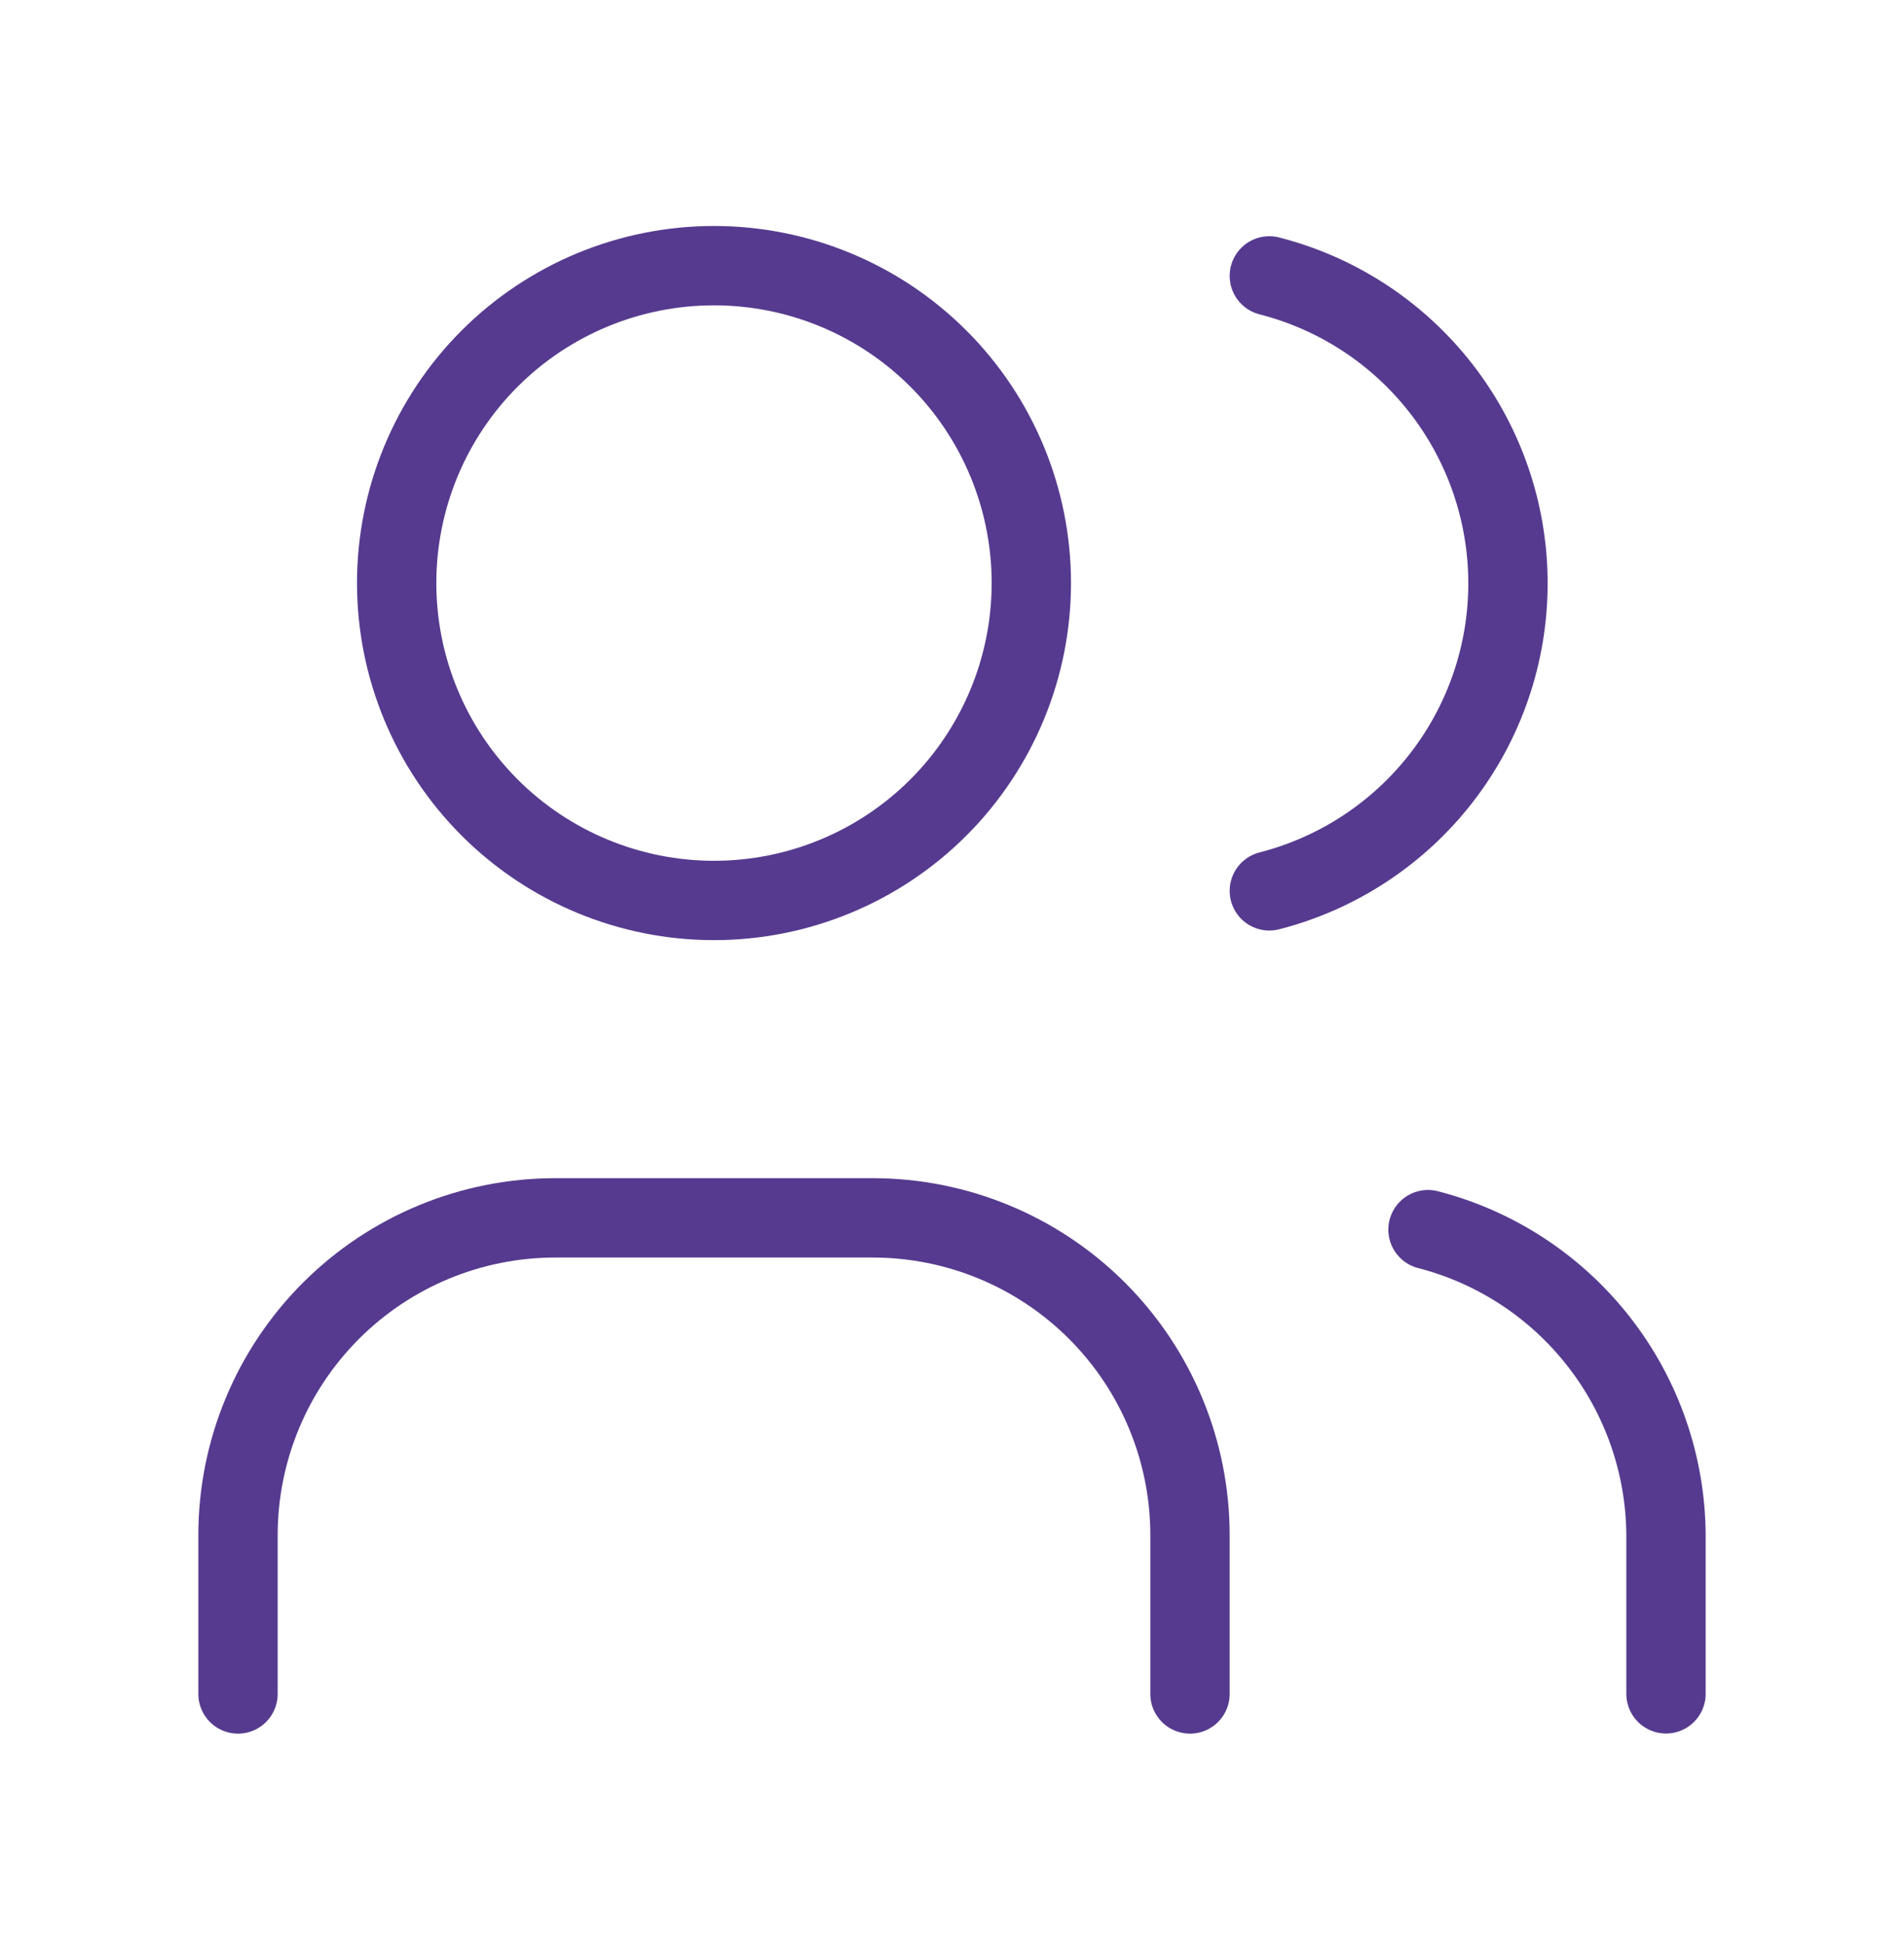
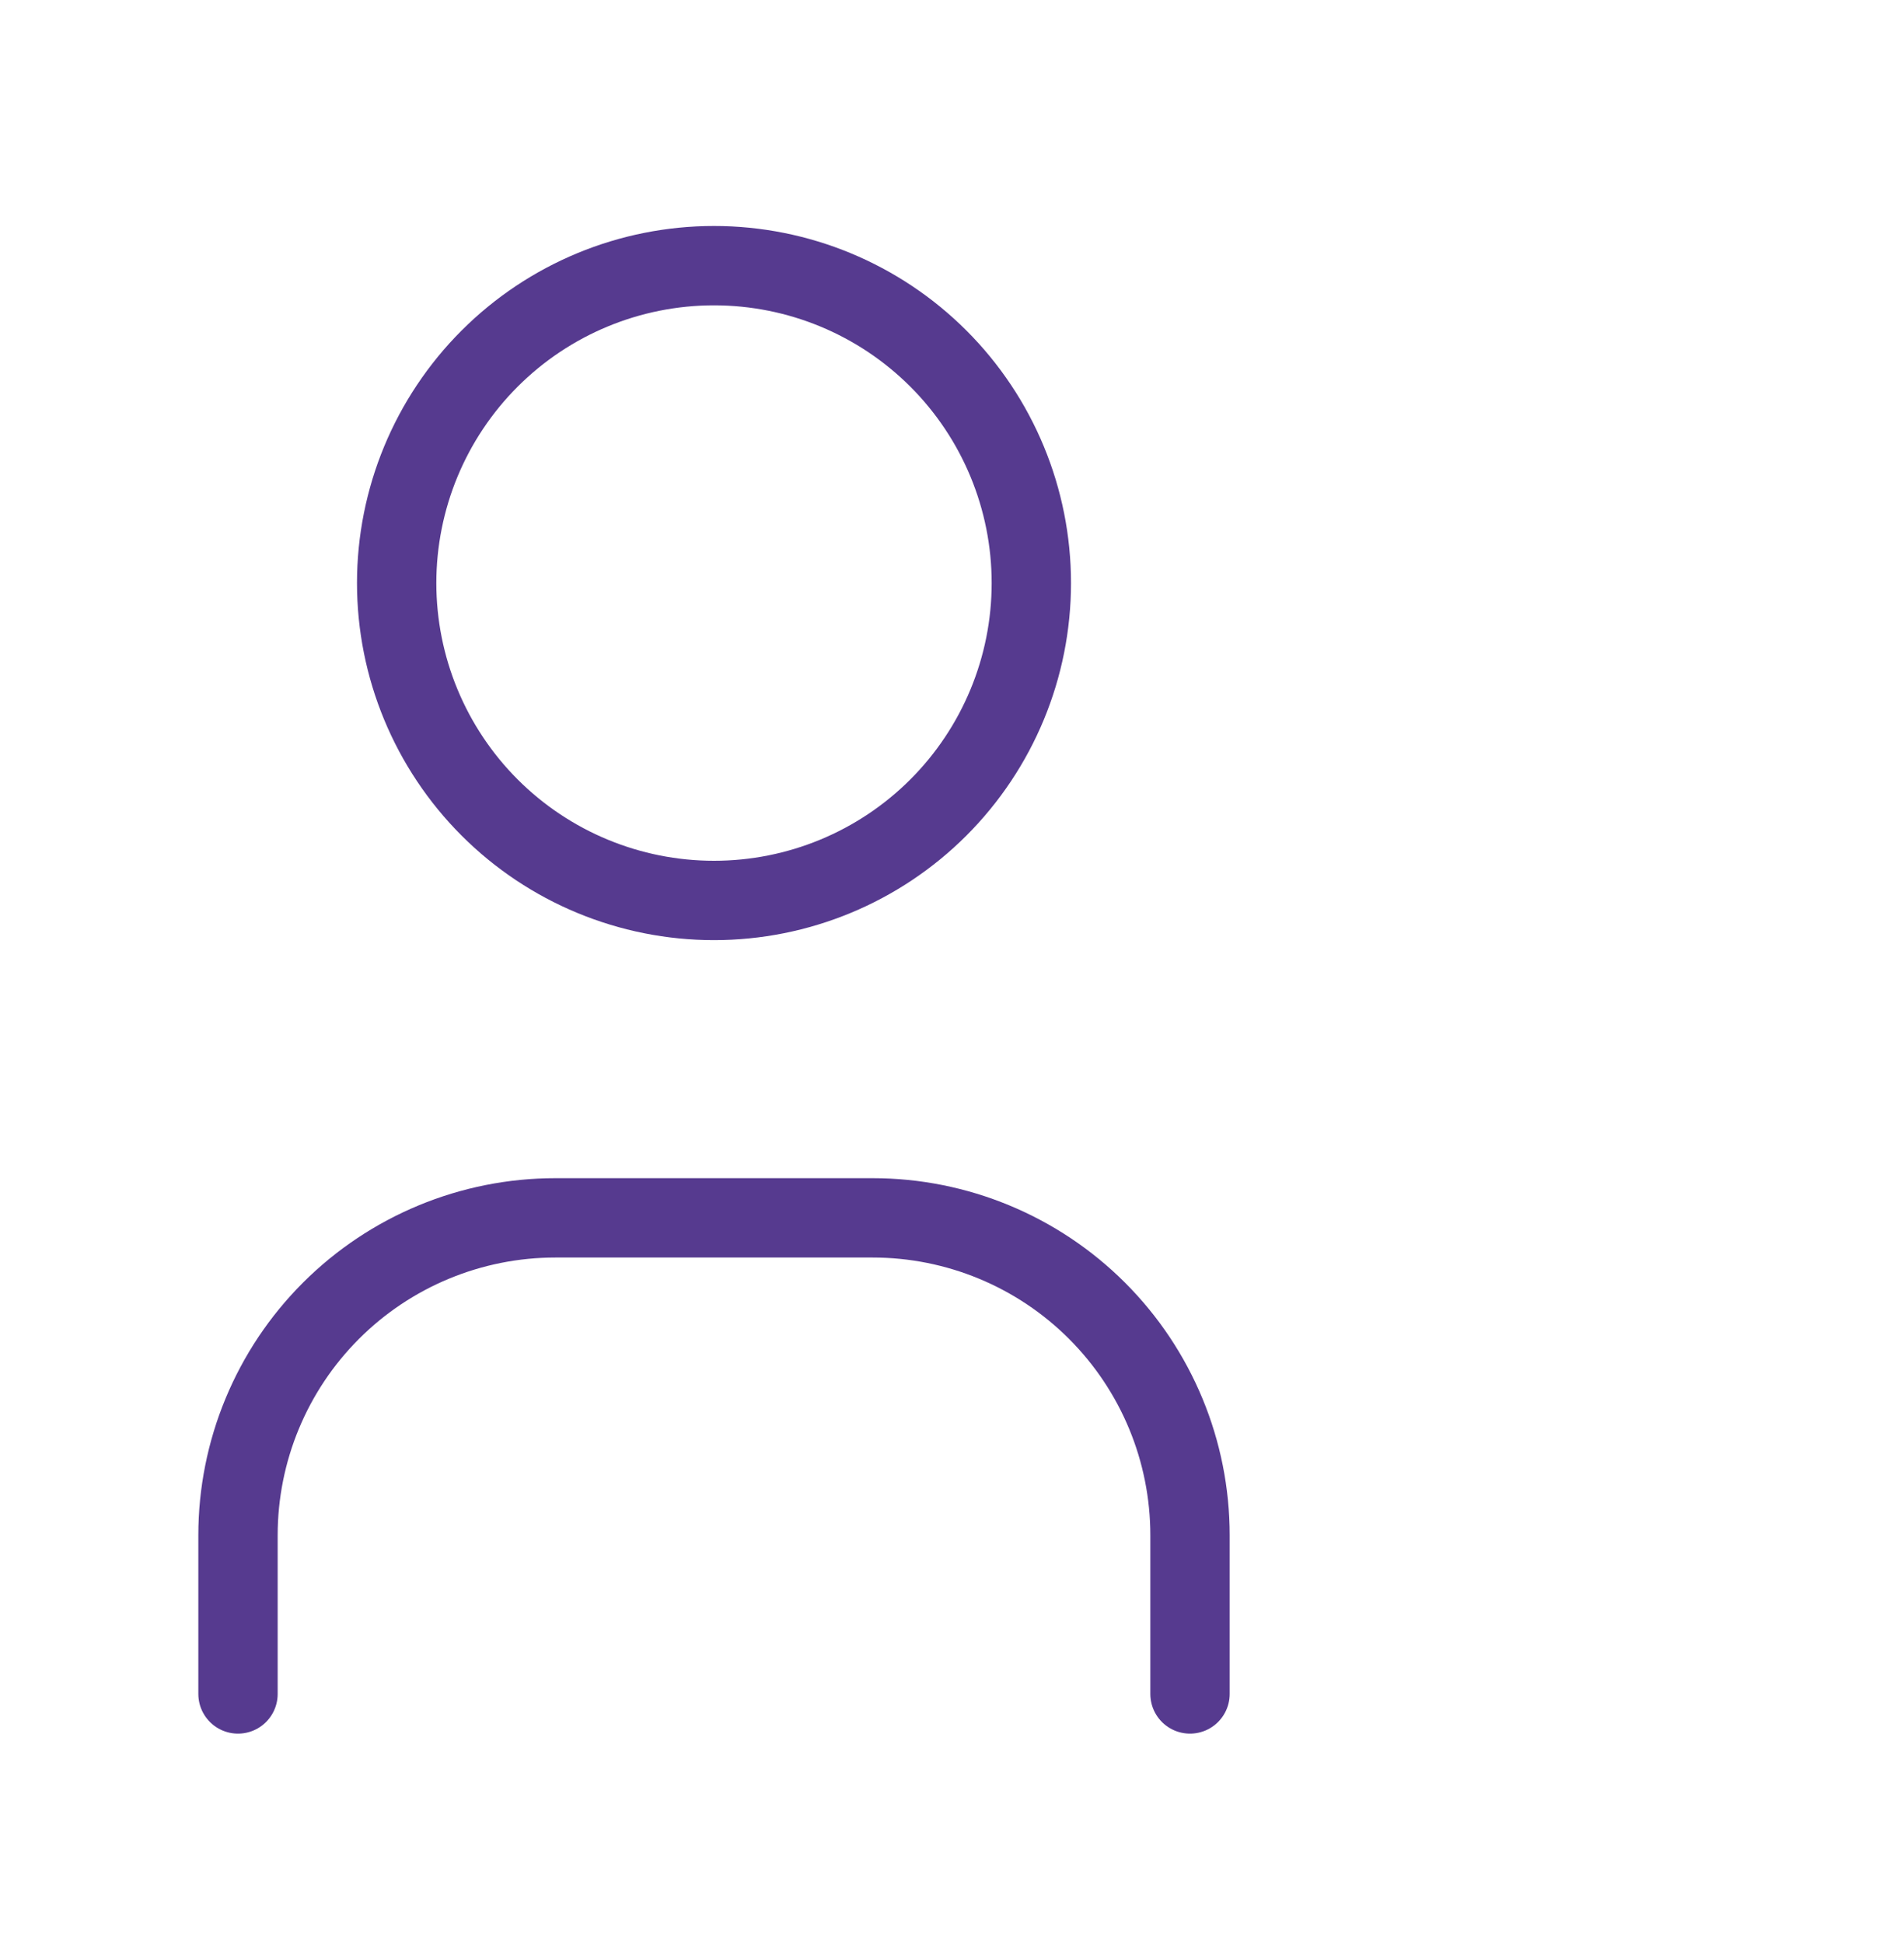
<svg xmlns="http://www.w3.org/2000/svg" width="48" height="49" viewBox="0 0 48 49" fill="none">
  <g id="users">
    <path id="Vector" d="M6 42.696V38.696C6 36.574 6.843 34.539 8.343 33.039C9.843 31.539 11.878 30.696 14 30.696H22C24.122 30.696 26.157 31.539 27.657 33.039C29.157 34.539 30 36.574 30 38.696V42.696M10 14.696C10 16.817 10.843 18.852 12.343 20.353C13.843 21.853 15.878 22.696 18 22.696C20.122 22.696 22.157 21.853 23.657 20.353C25.157 18.852 26 16.817 26 14.696C26 12.574 25.157 10.539 23.657 9.039C22.157 7.539 20.122 6.696 18 6.696C15.878 6.696 13.843 7.539 12.343 9.039C10.843 10.539 10 12.574 10 14.696Z" stroke="#563a8f" stroke-width="2" stroke-linecap="round" stroke-linejoin="round" />
-     <path id="Vector_2" d="M32 6.954C33.721 7.394 35.246 8.395 36.335 9.798C37.425 11.201 38.016 12.927 38.016 14.704C38.016 16.48 37.425 18.206 36.335 19.609C35.246 21.012 33.721 22.013 32 22.454M42 42.693V38.693C41.99 36.927 41.396 35.214 40.31 33.822C39.225 32.429 37.71 31.434 36 30.993" stroke="#563a8f" stroke-width="2" stroke-linecap="round" stroke-linejoin="round" />
  </g>
</svg>